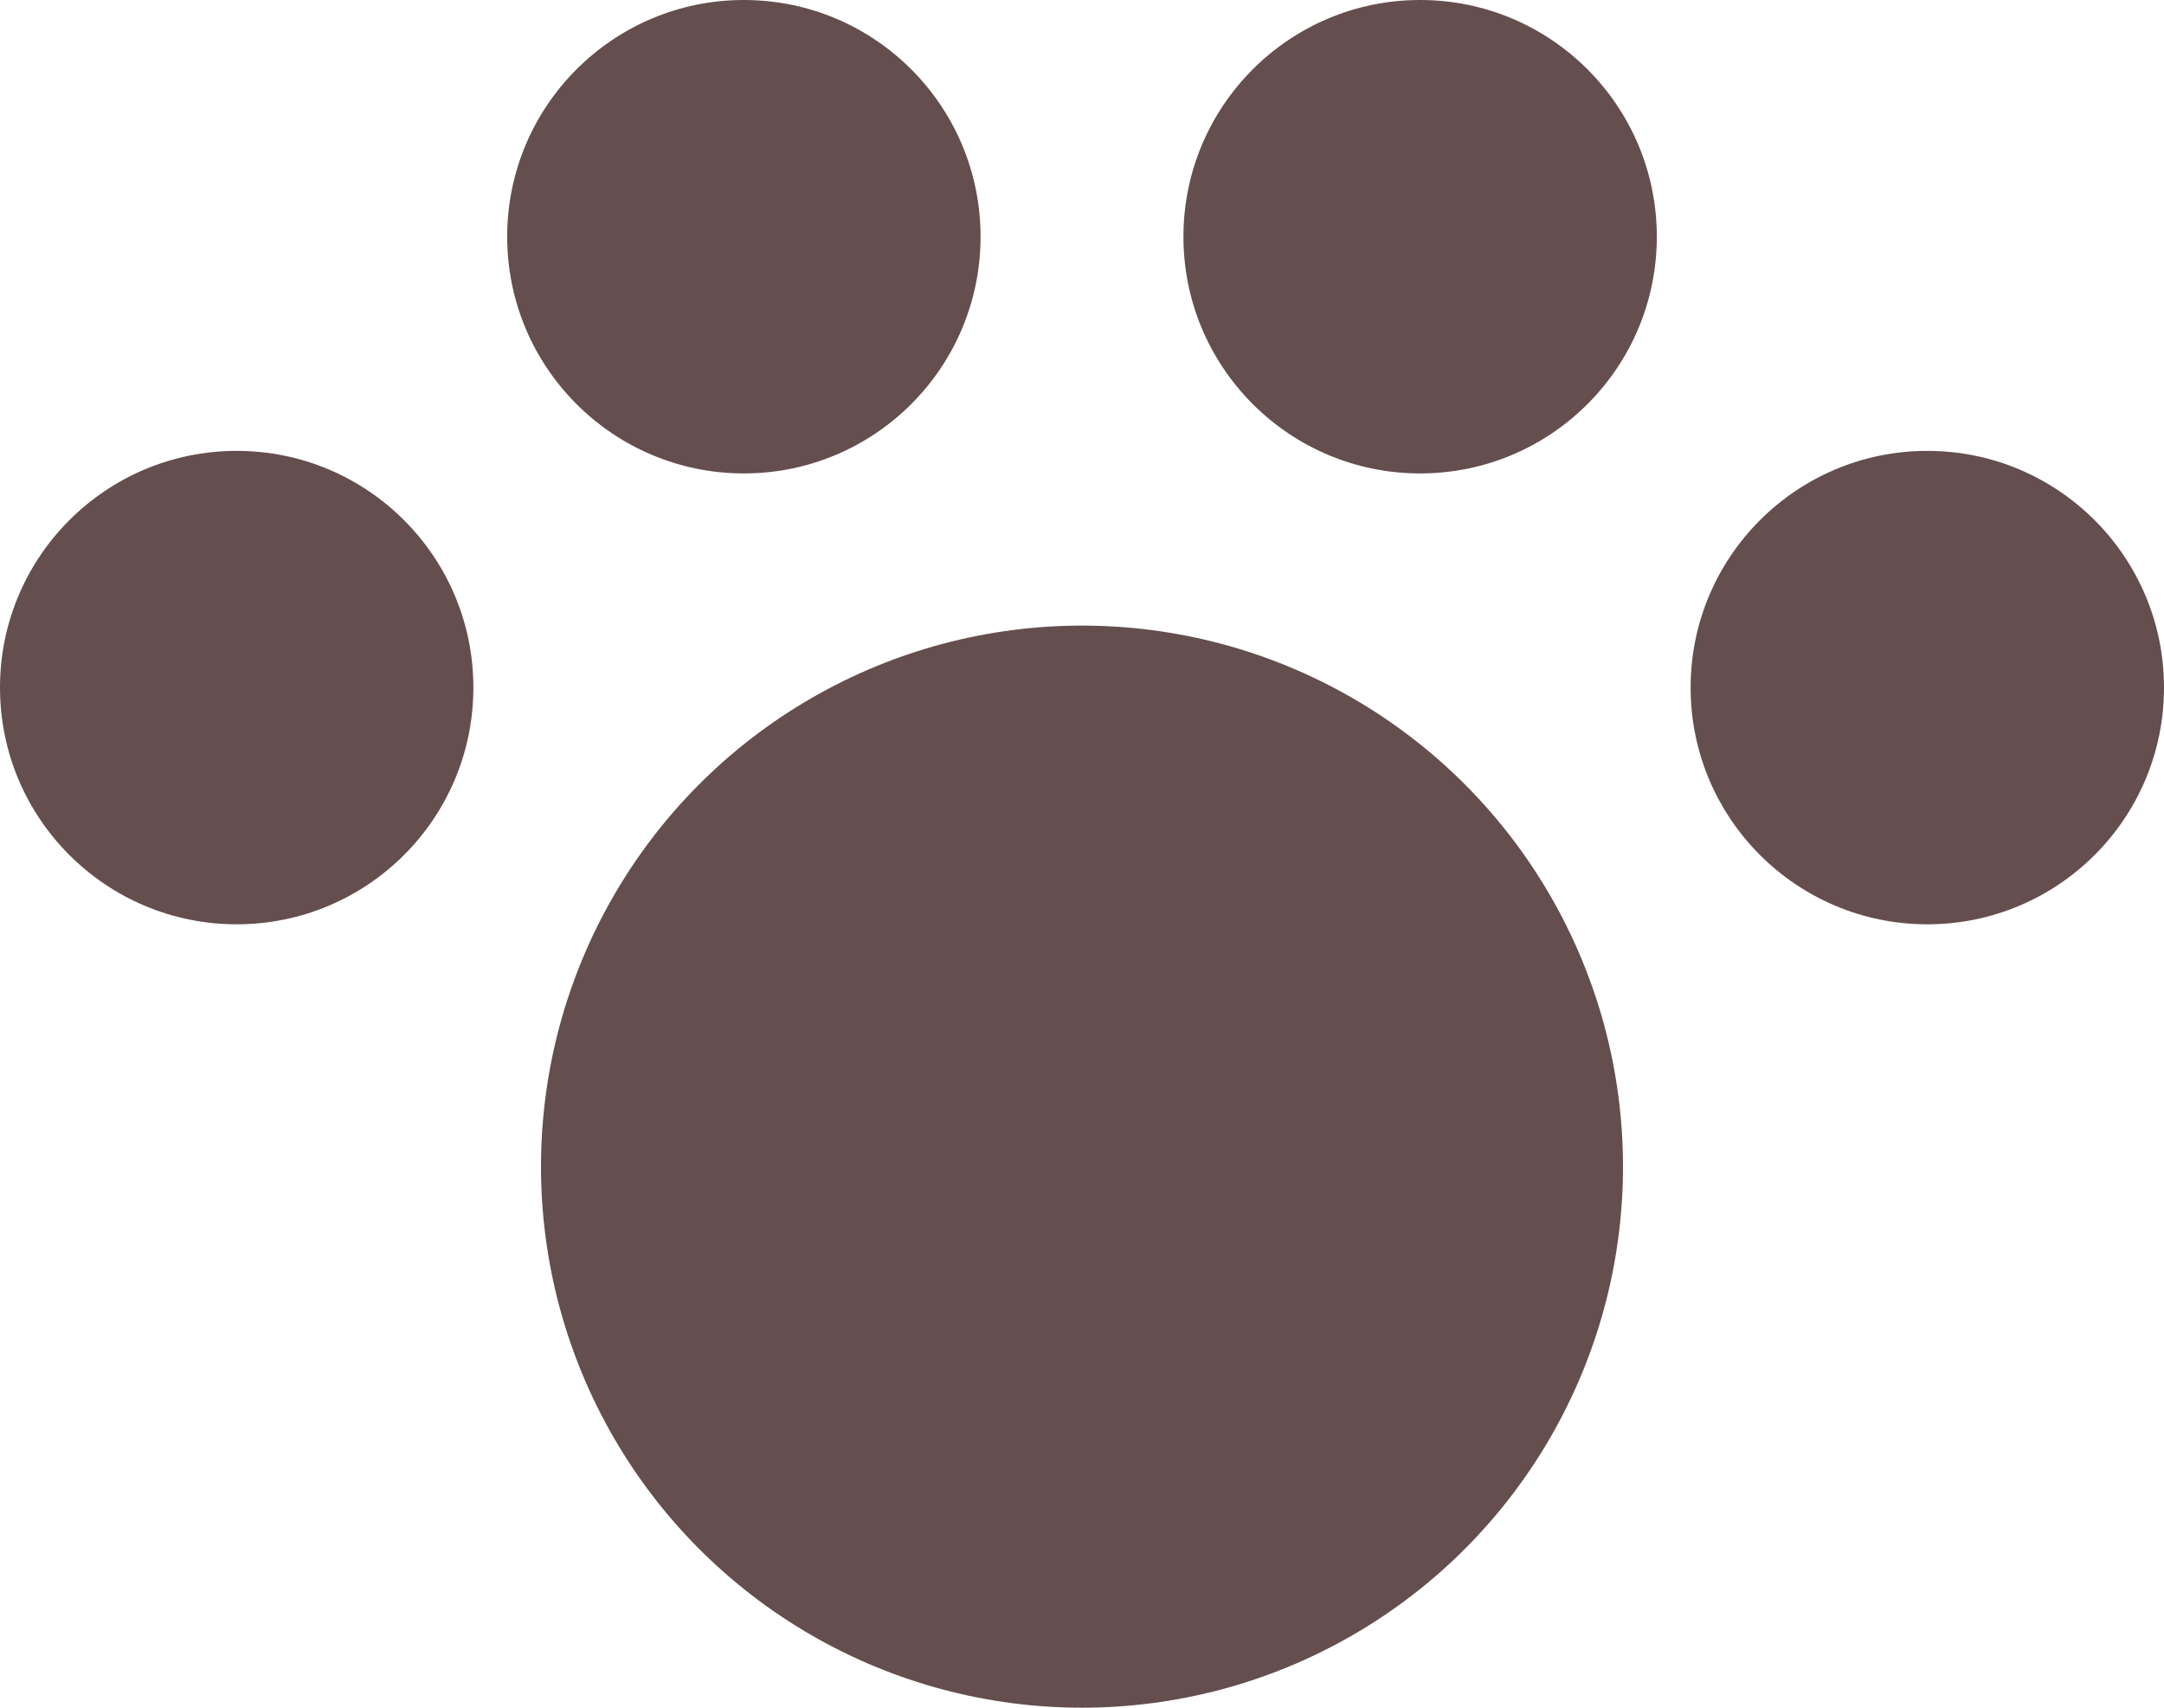
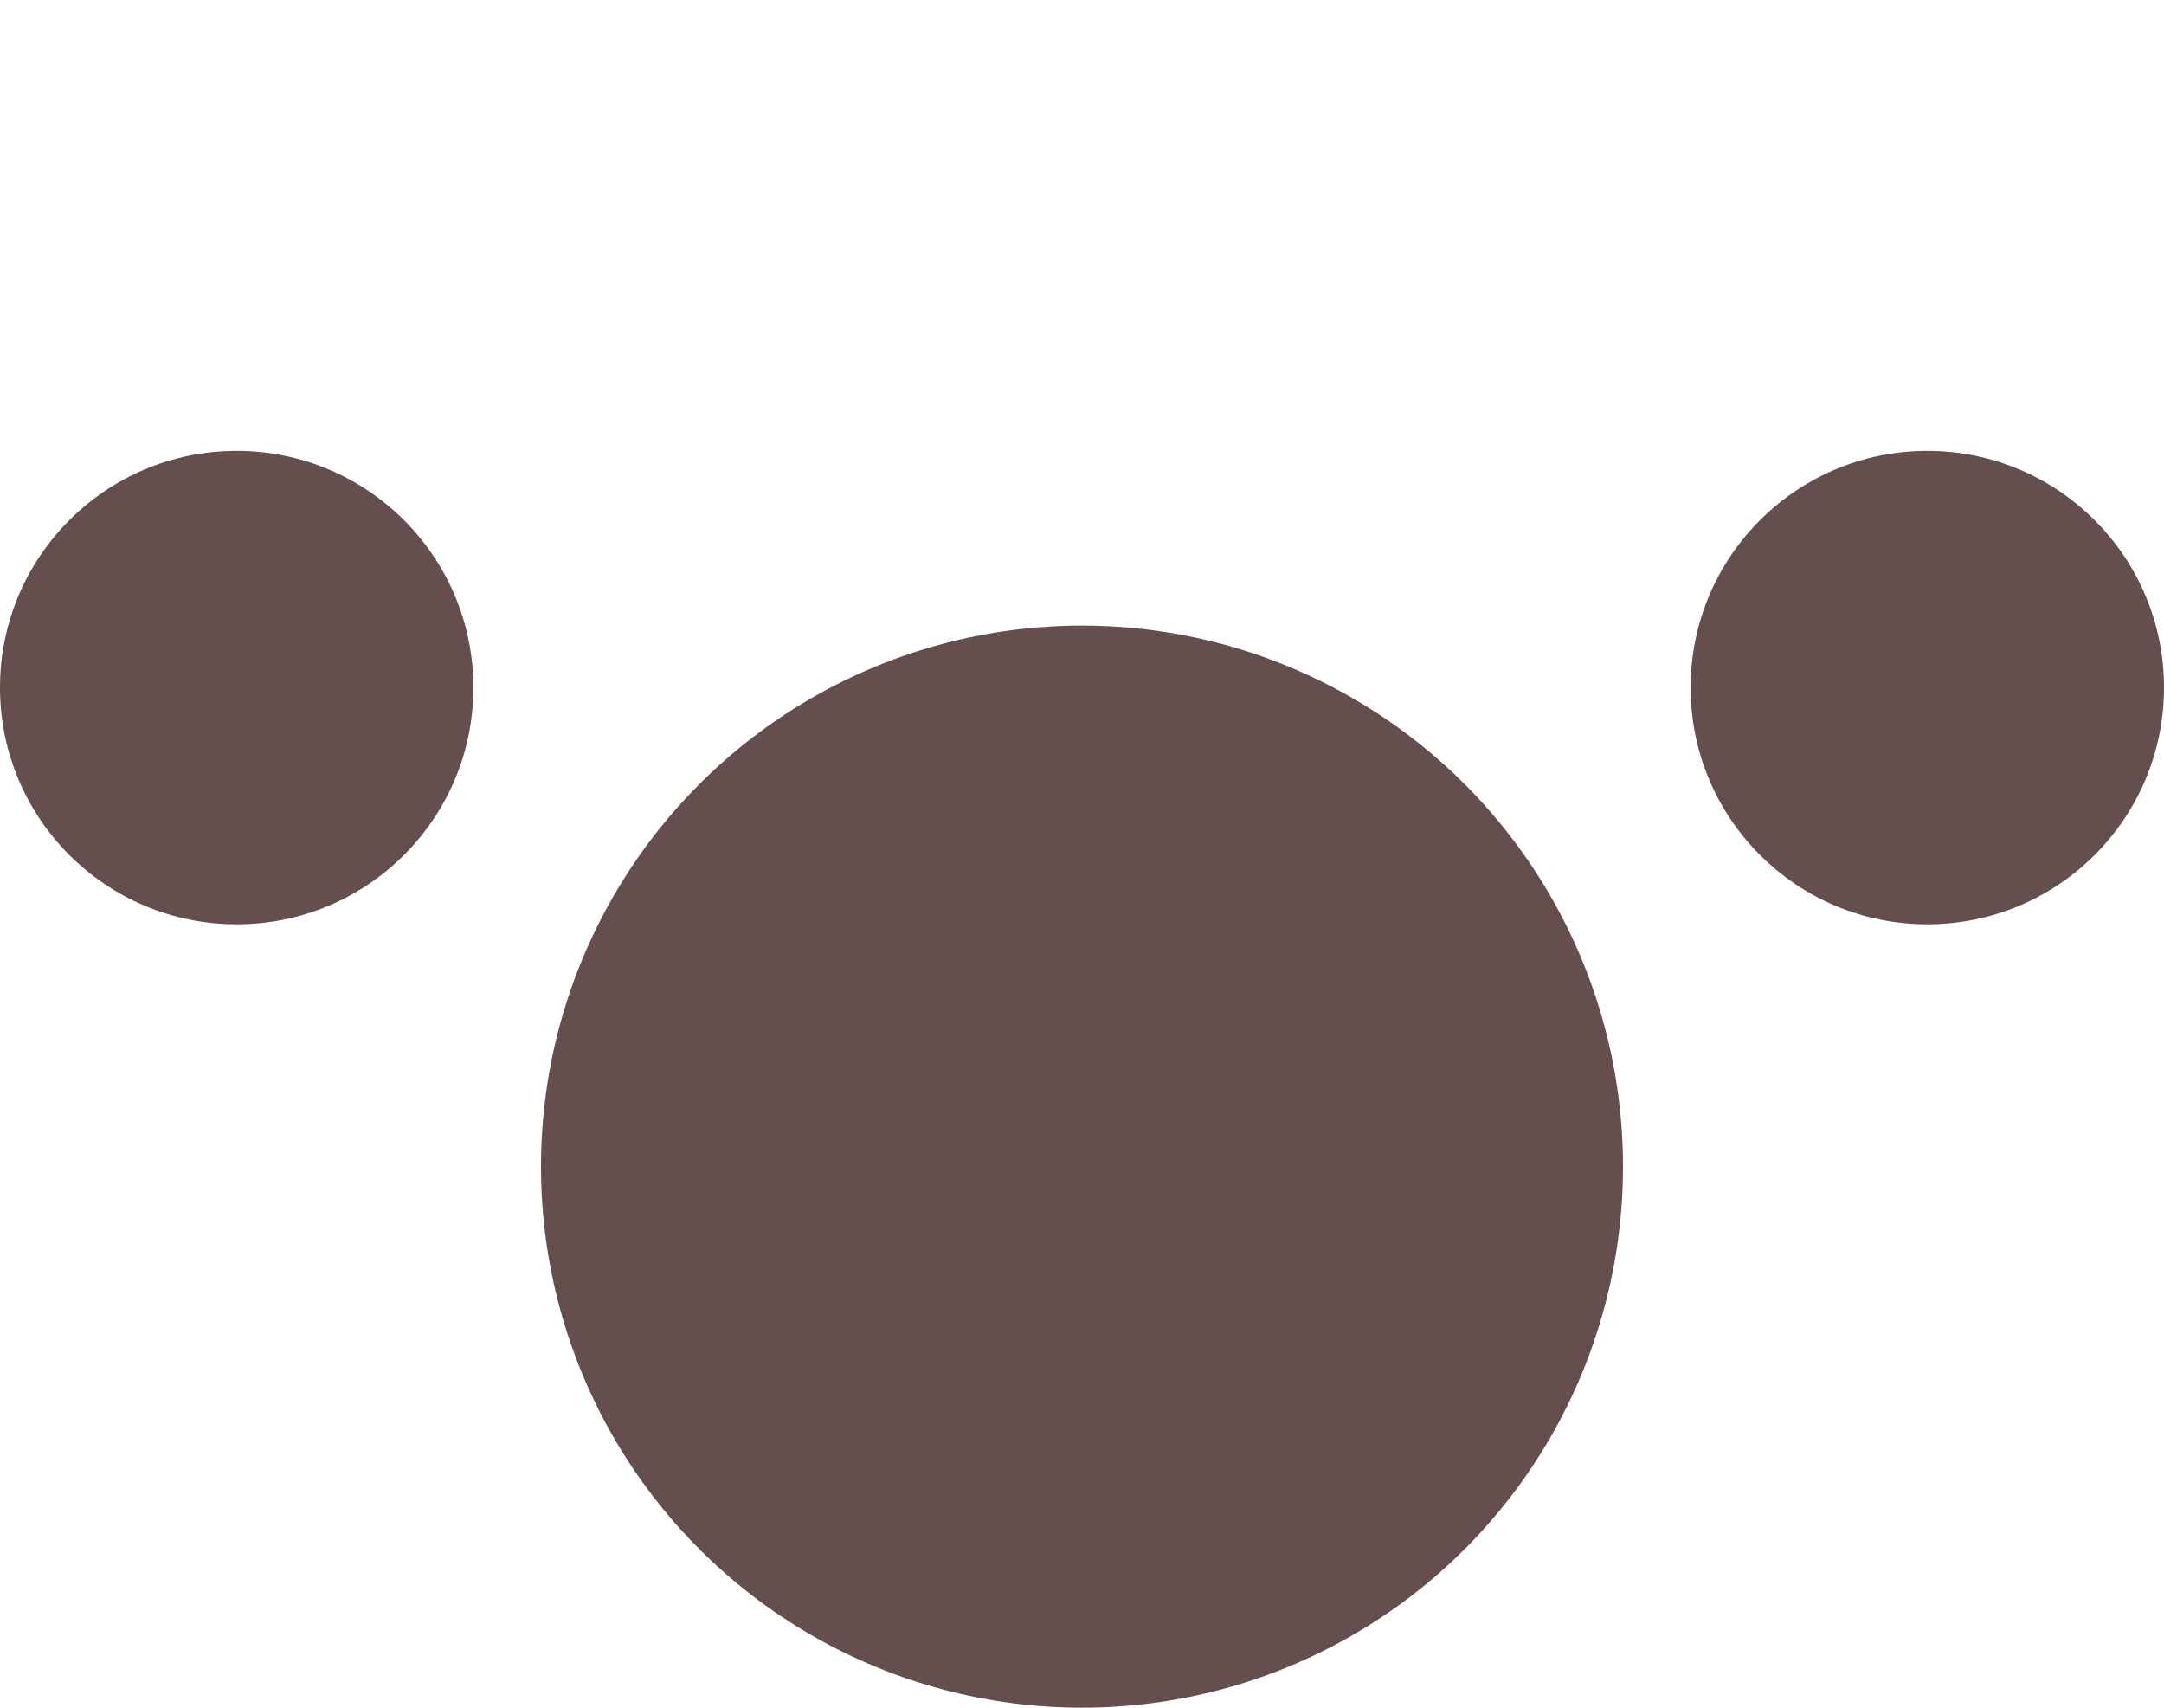
<svg xmlns="http://www.w3.org/2000/svg" width="19.2" height="15.15" viewBox="0 0 19.2 15.15">
  <g id="グループ_28" data-name="グループ 28" transform="translate(-2.4 -4.425)">
    <circle id="楕円形_3" data-name="楕円形 3" cx="4.8" cy="4.8" r="4.8" transform="translate(7.2 9.975)" fill="#644e4e" />
    <circle id="楕円形_4" data-name="楕円形 4" cx="2.1" cy="2.1" r="2.1" transform="translate(2.4 8.425)" fill="#644e4e" />
-     <circle id="楕円形_5" data-name="楕円形 5" cx="2.1" cy="2.1" r="2.1" transform="translate(6.9 4.425)" fill="#644e4e" />
-     <circle id="楕円形_6" data-name="楕円形 6" cx="2.1" cy="2.1" r="2.1" transform="translate(12.9 4.425)" fill="#644e4e" />
    <circle id="楕円形_7" data-name="楕円形 7" cx="2.1" cy="2.1" r="2.1" transform="translate(17.4 8.425)" fill="#644e4e" />
  </g>
</svg>